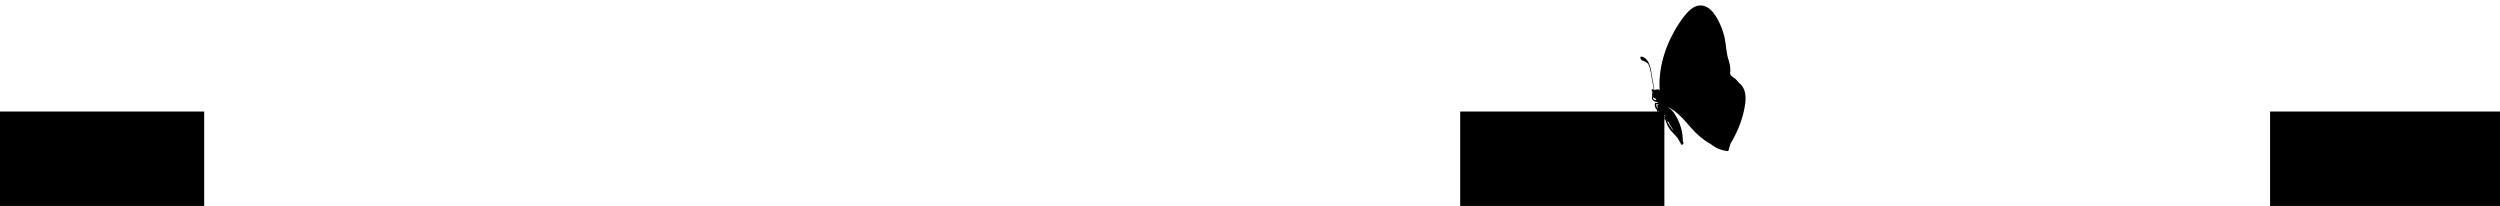
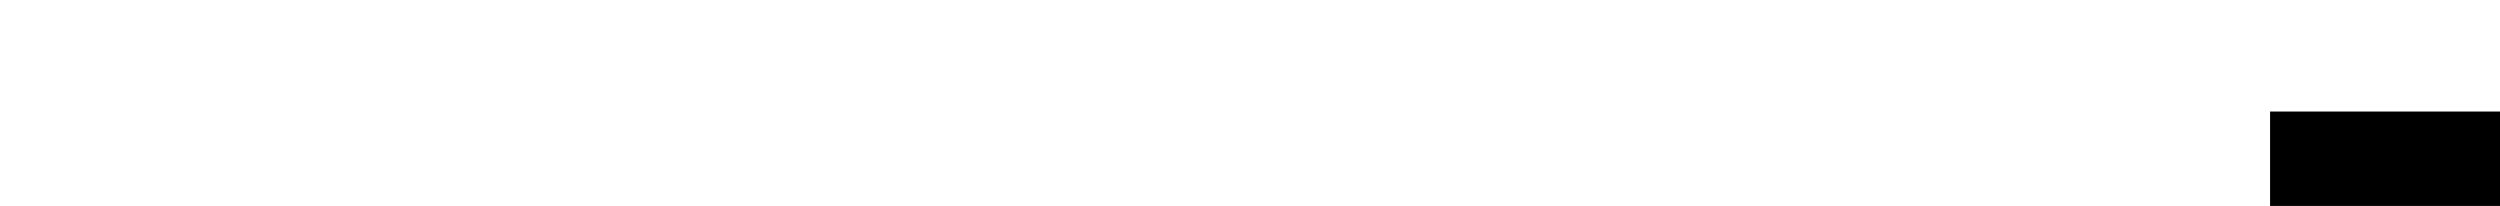
<svg xmlns="http://www.w3.org/2000/svg" width="1457" height="120" viewBox="0 0 1457 120" fill="none">
-   <rect y="65" width="119" height="55" fill="black" />
-   <rect x="851" y="65" width="119" height="55" fill="black" />
  <rect x="1323" y="65" width="134" height="55" fill="black" />
  <g clip-path="url(#clip0_2161_55)">
-     <path d="M1005.13 22.064C1004.28 18.269 1002.88 14.572 1000.99 11.169C999.493 8.459 997.57 5.64 994.77 4.144C988.282 0.661 982.99 7.203 979.707 11.945C971.566 23.695 966.257 38.147 967.267 52.581C966.766 51.856 965.727 52.076 964.928 52.303C964.842 52.289 964.767 52.268 964.687 52.266C964.354 52.232 964.099 52.281 963.907 52.388C964.256 51.187 963.877 50.033 963.574 48.789C962.949 46.296 962.713 43.742 962.265 41.229C961.708 38.101 960.296 33.473 956.548 32.979C956.276 32.942 955.983 33.232 956.008 33.501C956.076 34.295 956.358 34.828 957.07 35.231C957.6 35.531 958.219 35.656 958.759 35.919C959.475 36.272 960.073 36.723 960.583 37.27C961.417 38.845 961.844 40.758 962.153 42.517C962.442 44.24 962.627 45.974 962.982 47.675C963.328 49.304 964.056 50.97 963.63 52.622C963.602 52.543 963.573 52.465 963.527 52.381C963.386 52.13 963.078 51.831 962.758 51.963C962.439 52.094 962.54 52.415 962.65 52.667C962.823 53.089 963.056 53.477 963.192 53.888C963.163 53.92 963.152 53.957 963.13 54.001C962.825 53.653 962.603 53.228 962.327 52.848C962.287 52.776 962.216 52.706 962.171 52.653L963.034 54.196C962.996 54.296 962.946 54.402 962.914 54.514C962.752 55.123 962.777 55.644 962.956 56.077C962.35 57.154 962.917 58.392 964.056 58.995C964.641 59.312 965.308 59.41 965.973 59.446L966.193 59.841C966.116 59.9 966.058 59.964 965.981 60.023C965.616 59.96 965.265 59.921 964.901 59.889C964.735 59.872 964.533 60.016 964.504 60.19C964.139 61.839 964.691 63.022 965.638 63.984C966.074 66.756 968.311 68.284 970.579 69.81C971.278 72.042 972.11 74.089 973.677 75.992C974.97 77.546 976.476 78.918 977.744 80.454L980.02 84.52C980.08 84.487 980.138 84.423 980.191 84.377C980.374 84.338 980.555 84.268 980.702 84.139C981.374 83.543 981.203 82.9 980.76 82.363C980.789 81.656 980.72 80.972 980.701 80.574C980.576 77.88 980.01 75.212 979.094 72.678C978.185 70.155 976.95 67.611 975.34 65.465C974.307 64.096 973.043 63.044 971.635 62.183C977.435 64.717 981.597 70.021 985.703 74.665C989.071 78.466 992.76 81.663 997.092 84.013C999.756 86.276 1003.73 87.852 1006.92 88.047C1007.11 88.051 1007.28 87.908 1007.33 87.74C1007.73 86.414 1008.09 85.035 1008.53 83.708C1009.73 81.78 1010.8 79.779 1011.78 77.739C1012.58 76.07 1013.31 74.373 1013.96 72.624C1014 72.604 1014.04 72.566 1014.04 72.516C1014.12 72.335 1014.17 72.149 1014.2 71.957C1015.59 68.149 1016.62 64.18 1017.13 60.205C1017.53 56.946 1017.4 53.443 1015.62 50.574C1015.01 49.596 1014.19 48.812 1013.31 48.099C1012.65 47.38 1012.07 46.512 1011.33 45.908C1010.5 45.223 1009.52 44.814 1008.82 43.963C1008.82 43.963 1008.8 43.958 1008.79 43.965C1008.61 43.66 1008.44 43.343 1008.29 43.006C1008.27 42.97 1008.25 42.947 1008.23 42.929C1008.27 42.7 1008.32 42.471 1008.35 42.249C1008.4 42.032 1008.42 41.785 1008.42 41.533C1008.6 39.108 1007.97 36.793 1007.21 34.294C1006.01 30.319 1006 26.128 1005.1 22.096L1005.13 22.064ZM965.349 58.303C964.403 58.55 963.168 57.859 963.377 56.689C963.758 57.089 964.291 57.34 964.867 57.442L965.349 58.303ZM966.819 64.972C967.388 65.596 967.921 66.24 968.526 66.844C968.995 67.288 969.481 67.708 969.978 68.12L970.108 68.267C970.197 68.595 970.298 68.915 970.392 69.224C969.094 68.364 967.83 67.453 966.923 66.139C966.778 65.937 966.451 65.1 966.235 64.545C966.425 64.69 966.623 64.846 966.826 64.984L966.819 64.972ZM966.687 60.695C966.568 60.762 966.462 60.853 966.351 60.993C966.328 61.007 966.305 61.051 966.295 61.088C966.089 61.03 965.854 61.115 965.867 61.39C965.911 62.198 966.139 62.887 966.474 63.485C966.442 63.456 966.403 63.415 966.371 63.385C965.896 62.929 965.545 62.387 965.331 61.753C965.069 60.863 965.286 60.521 965.966 60.754C966.195 60.657 966.421 60.64 966.647 60.624L966.687 60.695ZM968.863 64.724C968.33 64.221 967.851 63.672 967.453 63.047C967.916 63.62 968.383 64.175 968.863 64.724ZM970.857 68.147L970.605 67.864C970.534 67.793 970.459 67.772 970.367 67.777C970.128 67.518 969.896 67.271 969.645 67.019C969.542 66.919 969.408 66.932 969.325 67.009C968.858 66.595 968.415 66.168 967.989 65.715C968.532 66.04 969.098 66.351 969.629 66.682C969.884 66.885 970.12 67.083 970.375 67.285L970.85 68.135L970.857 68.147ZM971.209 69.505L971.759 70.123C971.626 70.025 971.487 69.946 971.36 69.86C971.312 69.745 971.264 69.631 971.216 69.517L971.209 69.505ZM975.489 76.423C973.803 74.618 972.579 72.711 971.638 70.552C971.968 70.776 972.292 71.019 972.597 71.256L972.818 71.651C972.818 71.651 972.66 71.677 972.695 71.767C973.326 73.063 974.124 74.266 974.947 75.454L975.482 76.411L975.489 76.423Z" fill="black" />
-   </g>
+     </g>
  <defs>
    <clipPath id="clip0_2161_55">
-       <rect width="57.002" height="82.824" fill="white" transform="translate(945 27.836) rotate(-29.232)" />
-     </clipPath>
+       </clipPath>
  </defs>
</svg>